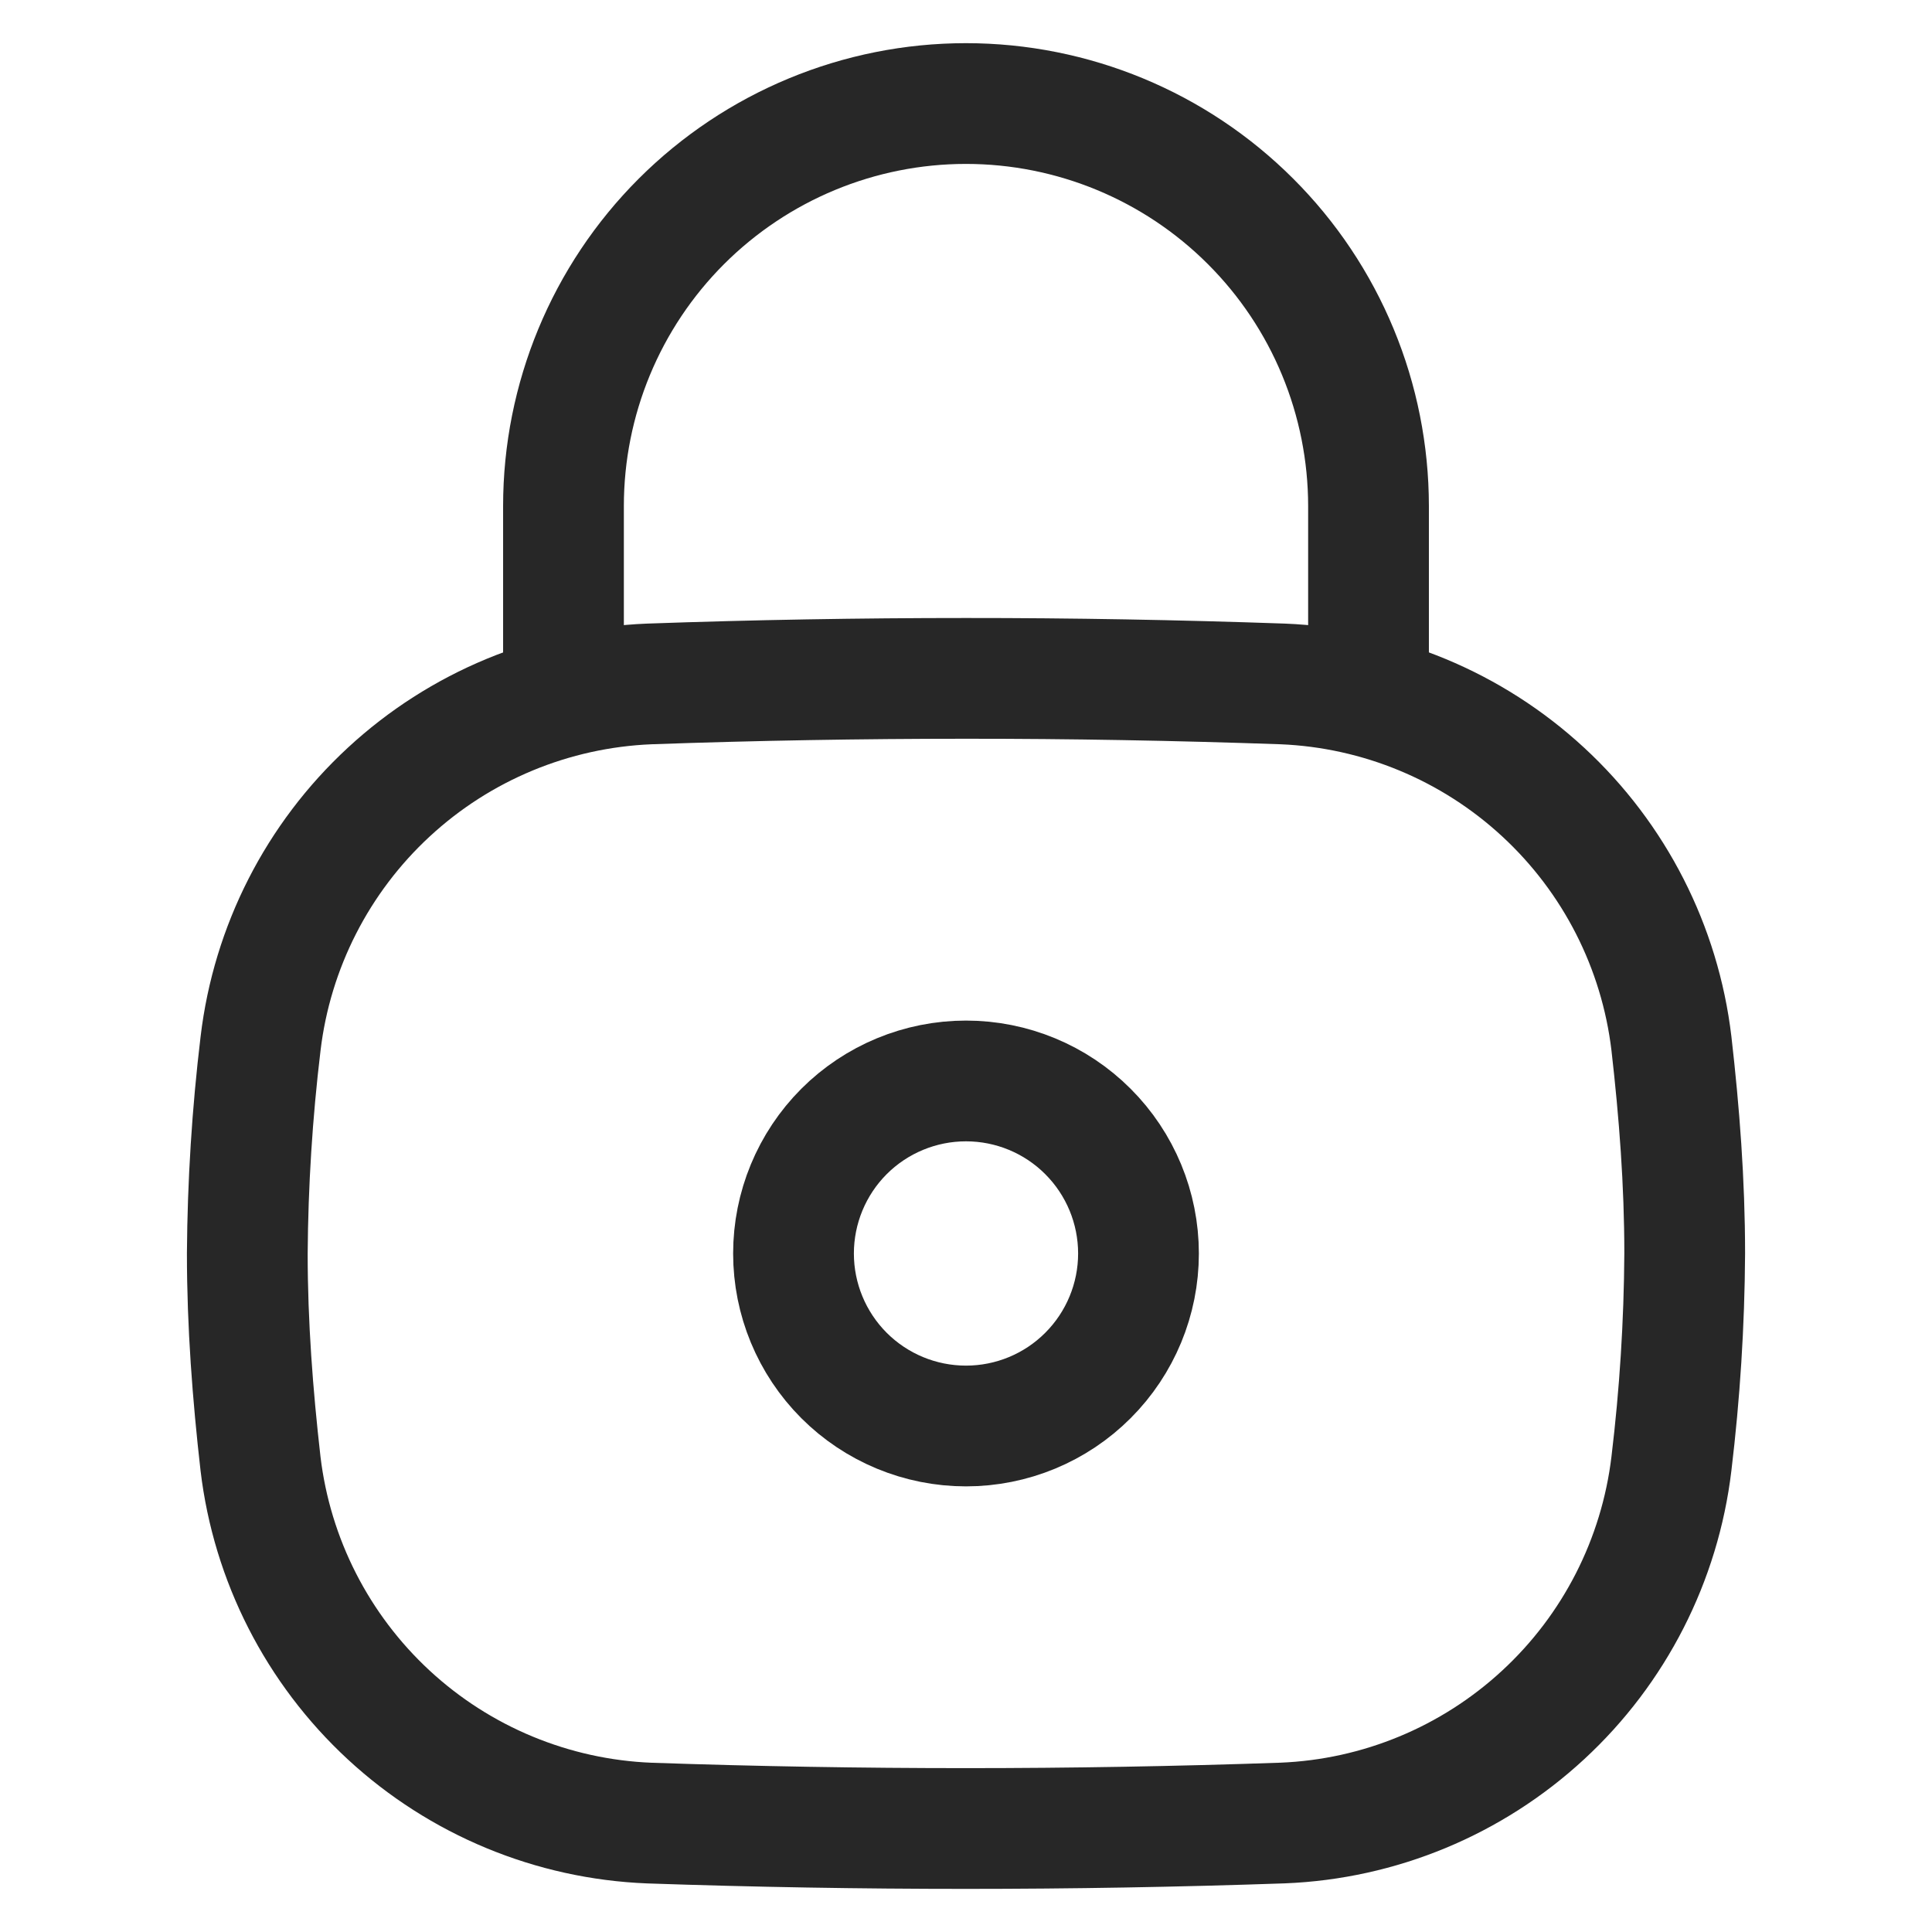
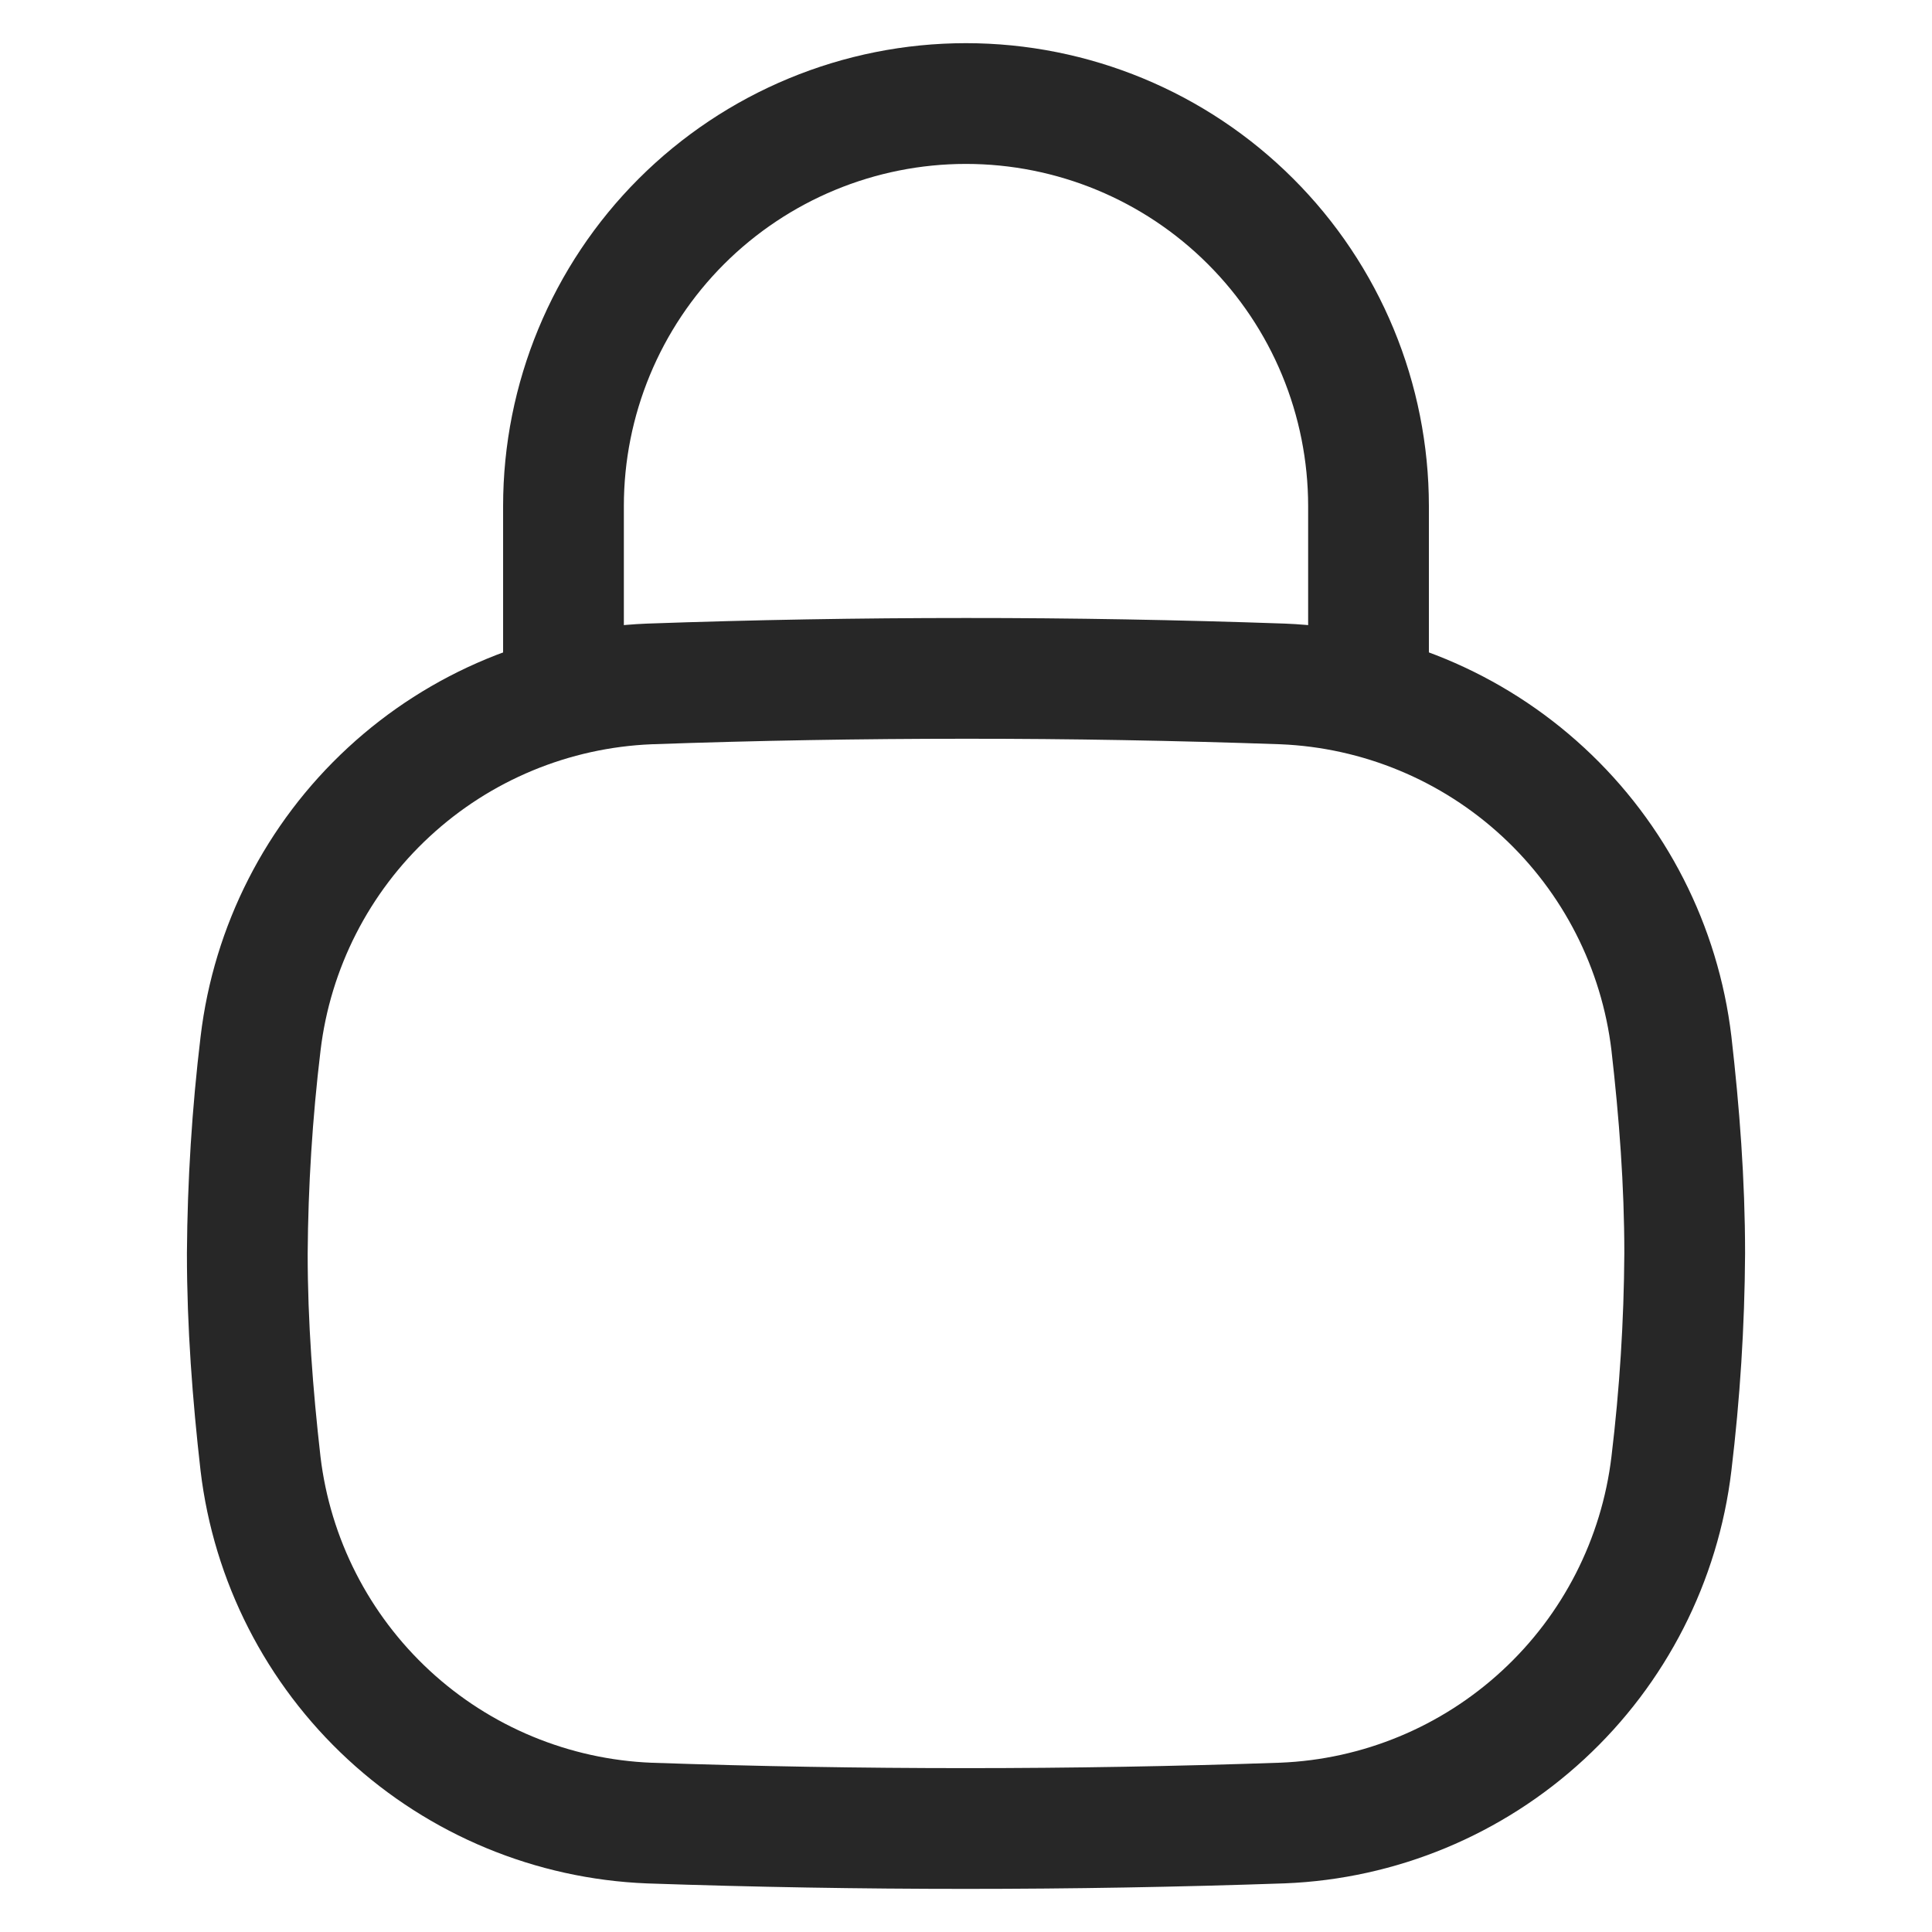
<svg xmlns="http://www.w3.org/2000/svg" width="32" height="32" viewBox="0 0 32 32" fill="none">
  <path d="M4.315 24.243C4.505 25.839 5.259 27.315 6.439 28.406C7.619 29.497 9.15 30.132 10.756 30.196C14.251 30.316 17.748 30.316 21.243 30.195C22.849 30.131 24.379 29.496 25.559 28.405C26.74 27.315 27.493 25.839 27.684 24.243C27.823 23.088 27.897 21.925 27.904 20.762C27.904 19.587 27.815 18.426 27.684 17.282C27.494 15.686 26.741 14.21 25.56 13.119C24.38 12.028 22.85 11.393 21.244 11.328C19.496 11.267 17.748 11.235 16 11.236C14.252 11.236 12.503 11.266 10.756 11.328C9.15 11.393 7.619 12.028 6.439 13.12C5.259 14.211 4.506 15.687 4.316 17.283C4.177 18.438 4.104 19.599 4.096 20.762C4.096 21.939 4.185 23.102 4.315 24.243Z" stroke="#272727" stroke-width="2" />
  <path d="M22.667 11.241V8.381C22.666 7.505 22.494 6.638 22.159 5.83C21.824 5.021 21.333 4.286 20.713 3.667C19.463 2.417 17.767 1.715 15.999 1.715C14.231 1.715 12.536 2.418 11.285 3.668C10.035 4.918 9.333 6.614 9.333 8.382V11.241" stroke="#272727" stroke-width="2" stroke-linecap="round" stroke-linejoin="round" />
-   <path d="M16 23.619C16.758 23.619 17.485 23.318 18.02 22.782C18.556 22.246 18.857 21.519 18.857 20.762C18.857 20.004 18.556 19.277 18.02 18.741C17.485 18.205 16.758 17.904 16 17.904C15.242 17.904 14.515 18.205 13.979 18.741C13.444 19.277 13.143 20.004 13.143 20.762C13.143 21.519 13.444 22.246 13.979 22.782C14.515 23.318 15.242 23.619 16 23.619Z" stroke="#272727" stroke-width="2" />
</svg>